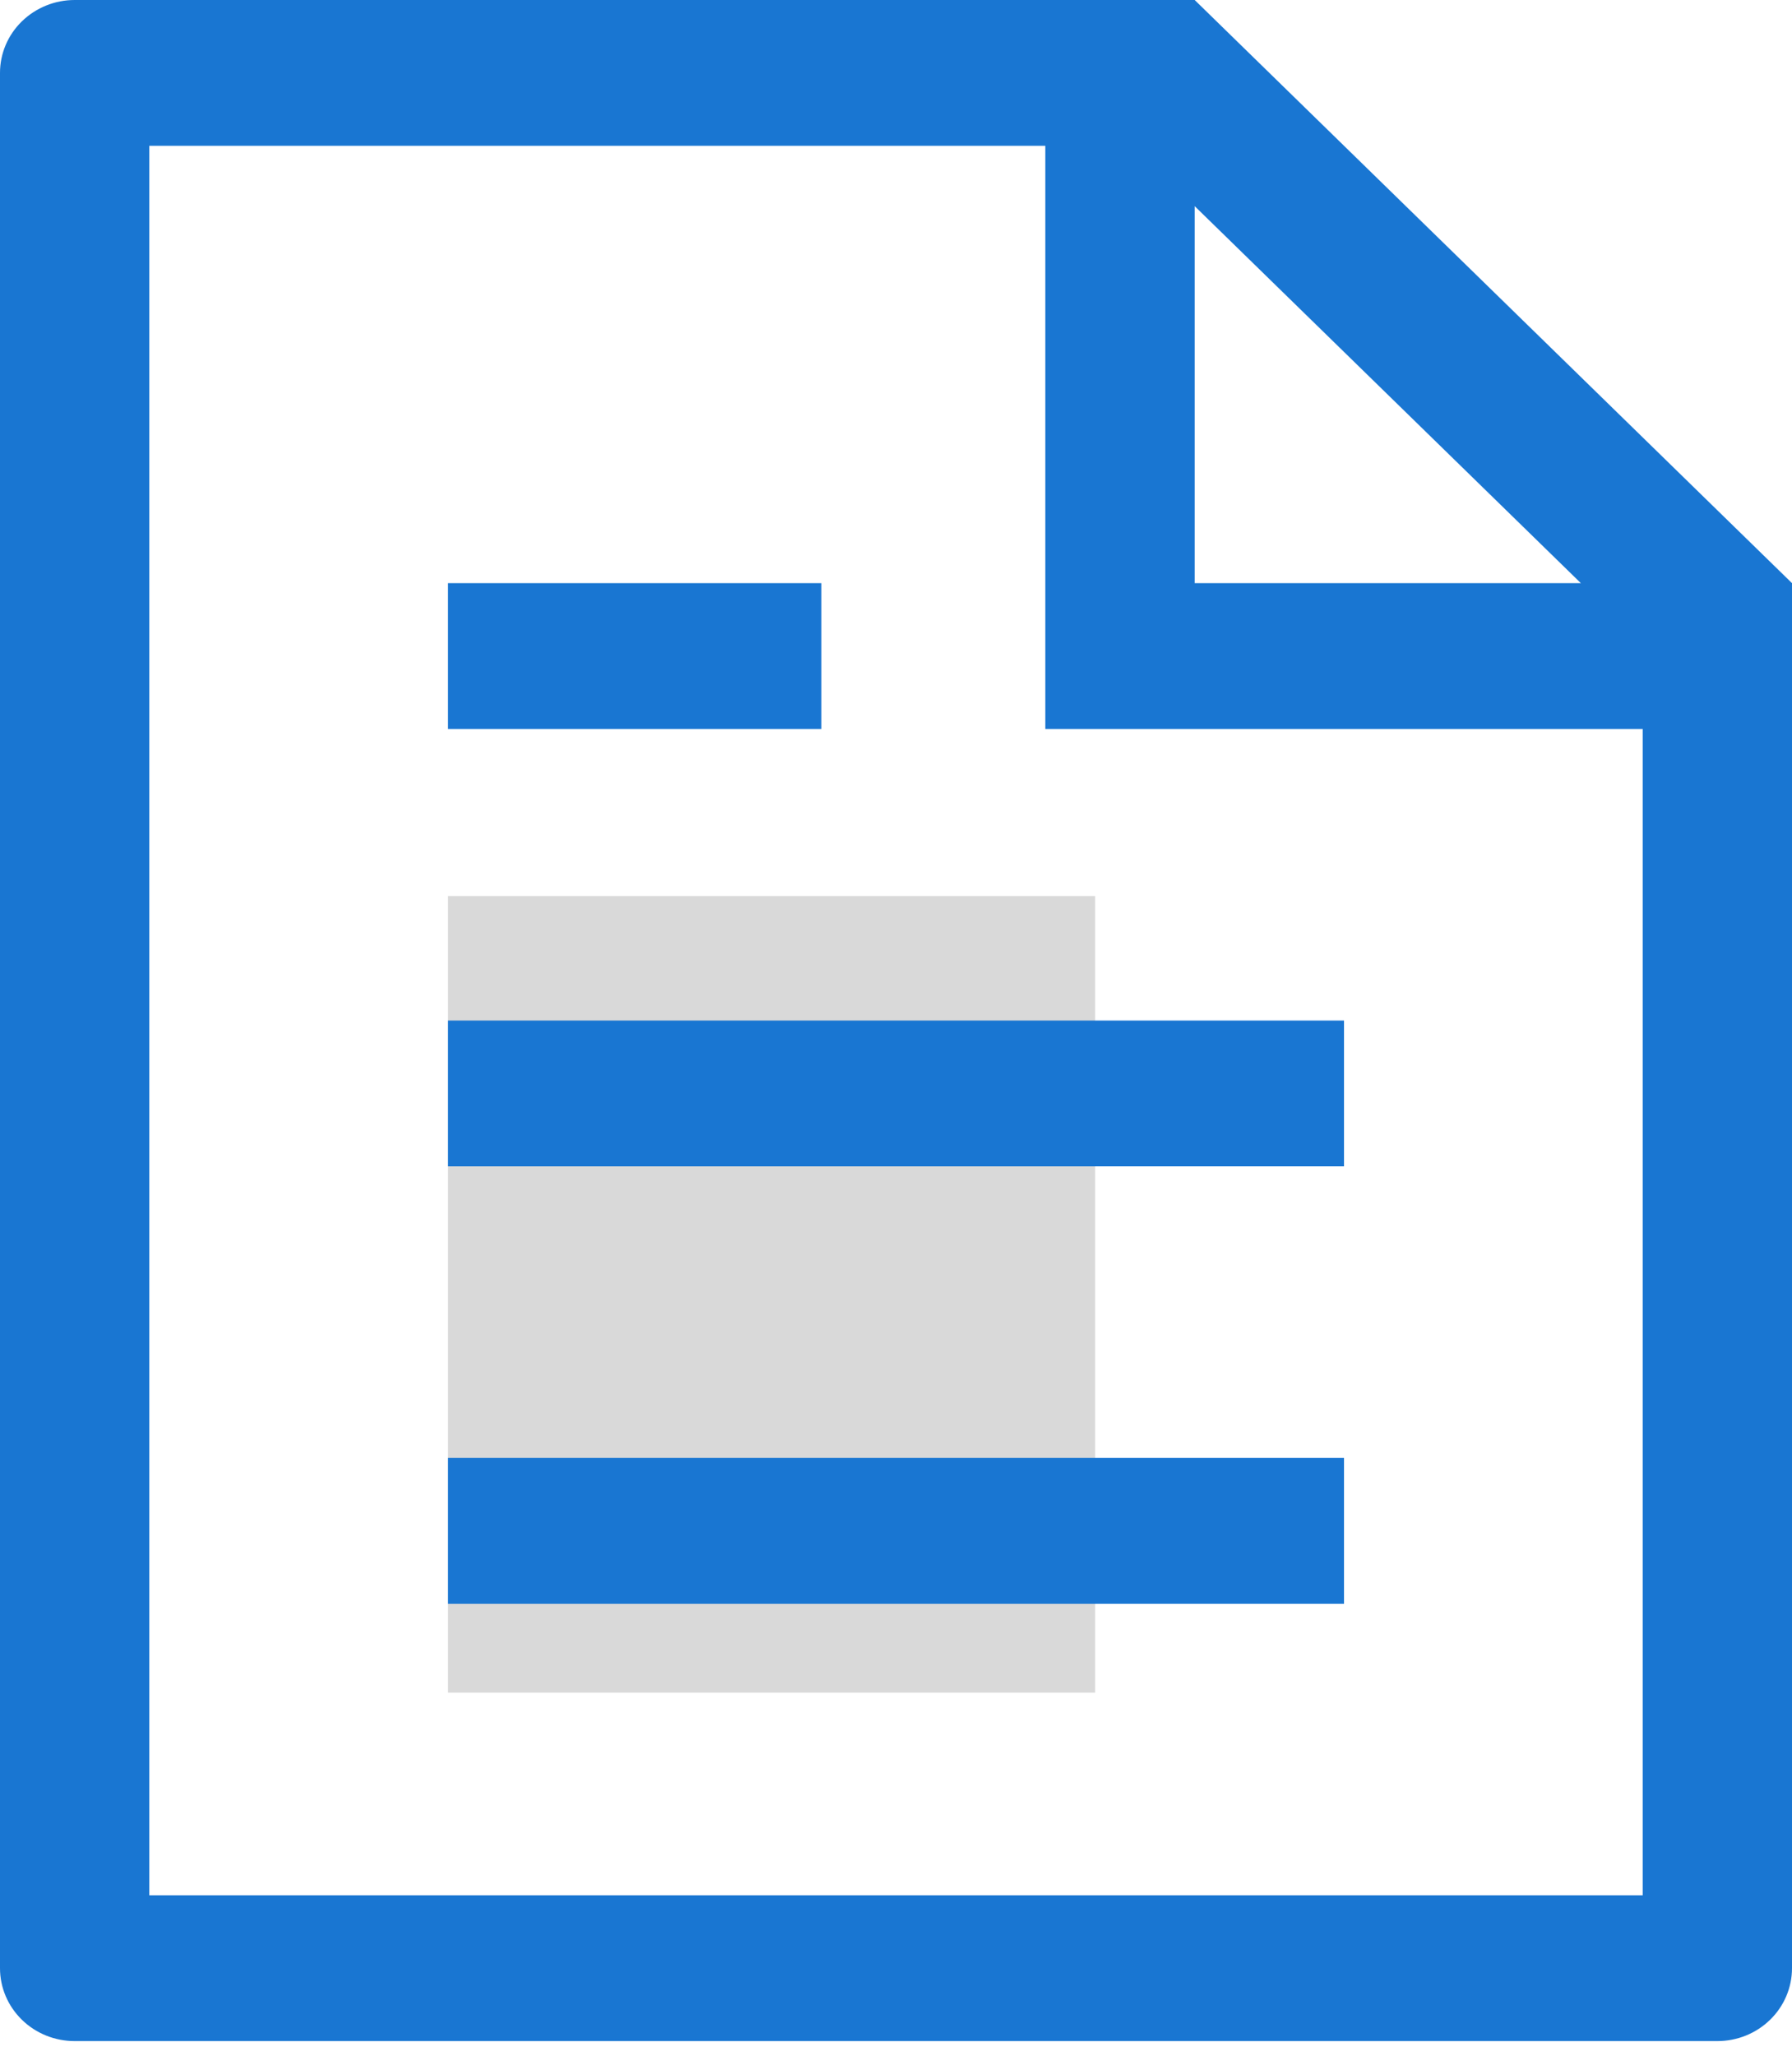
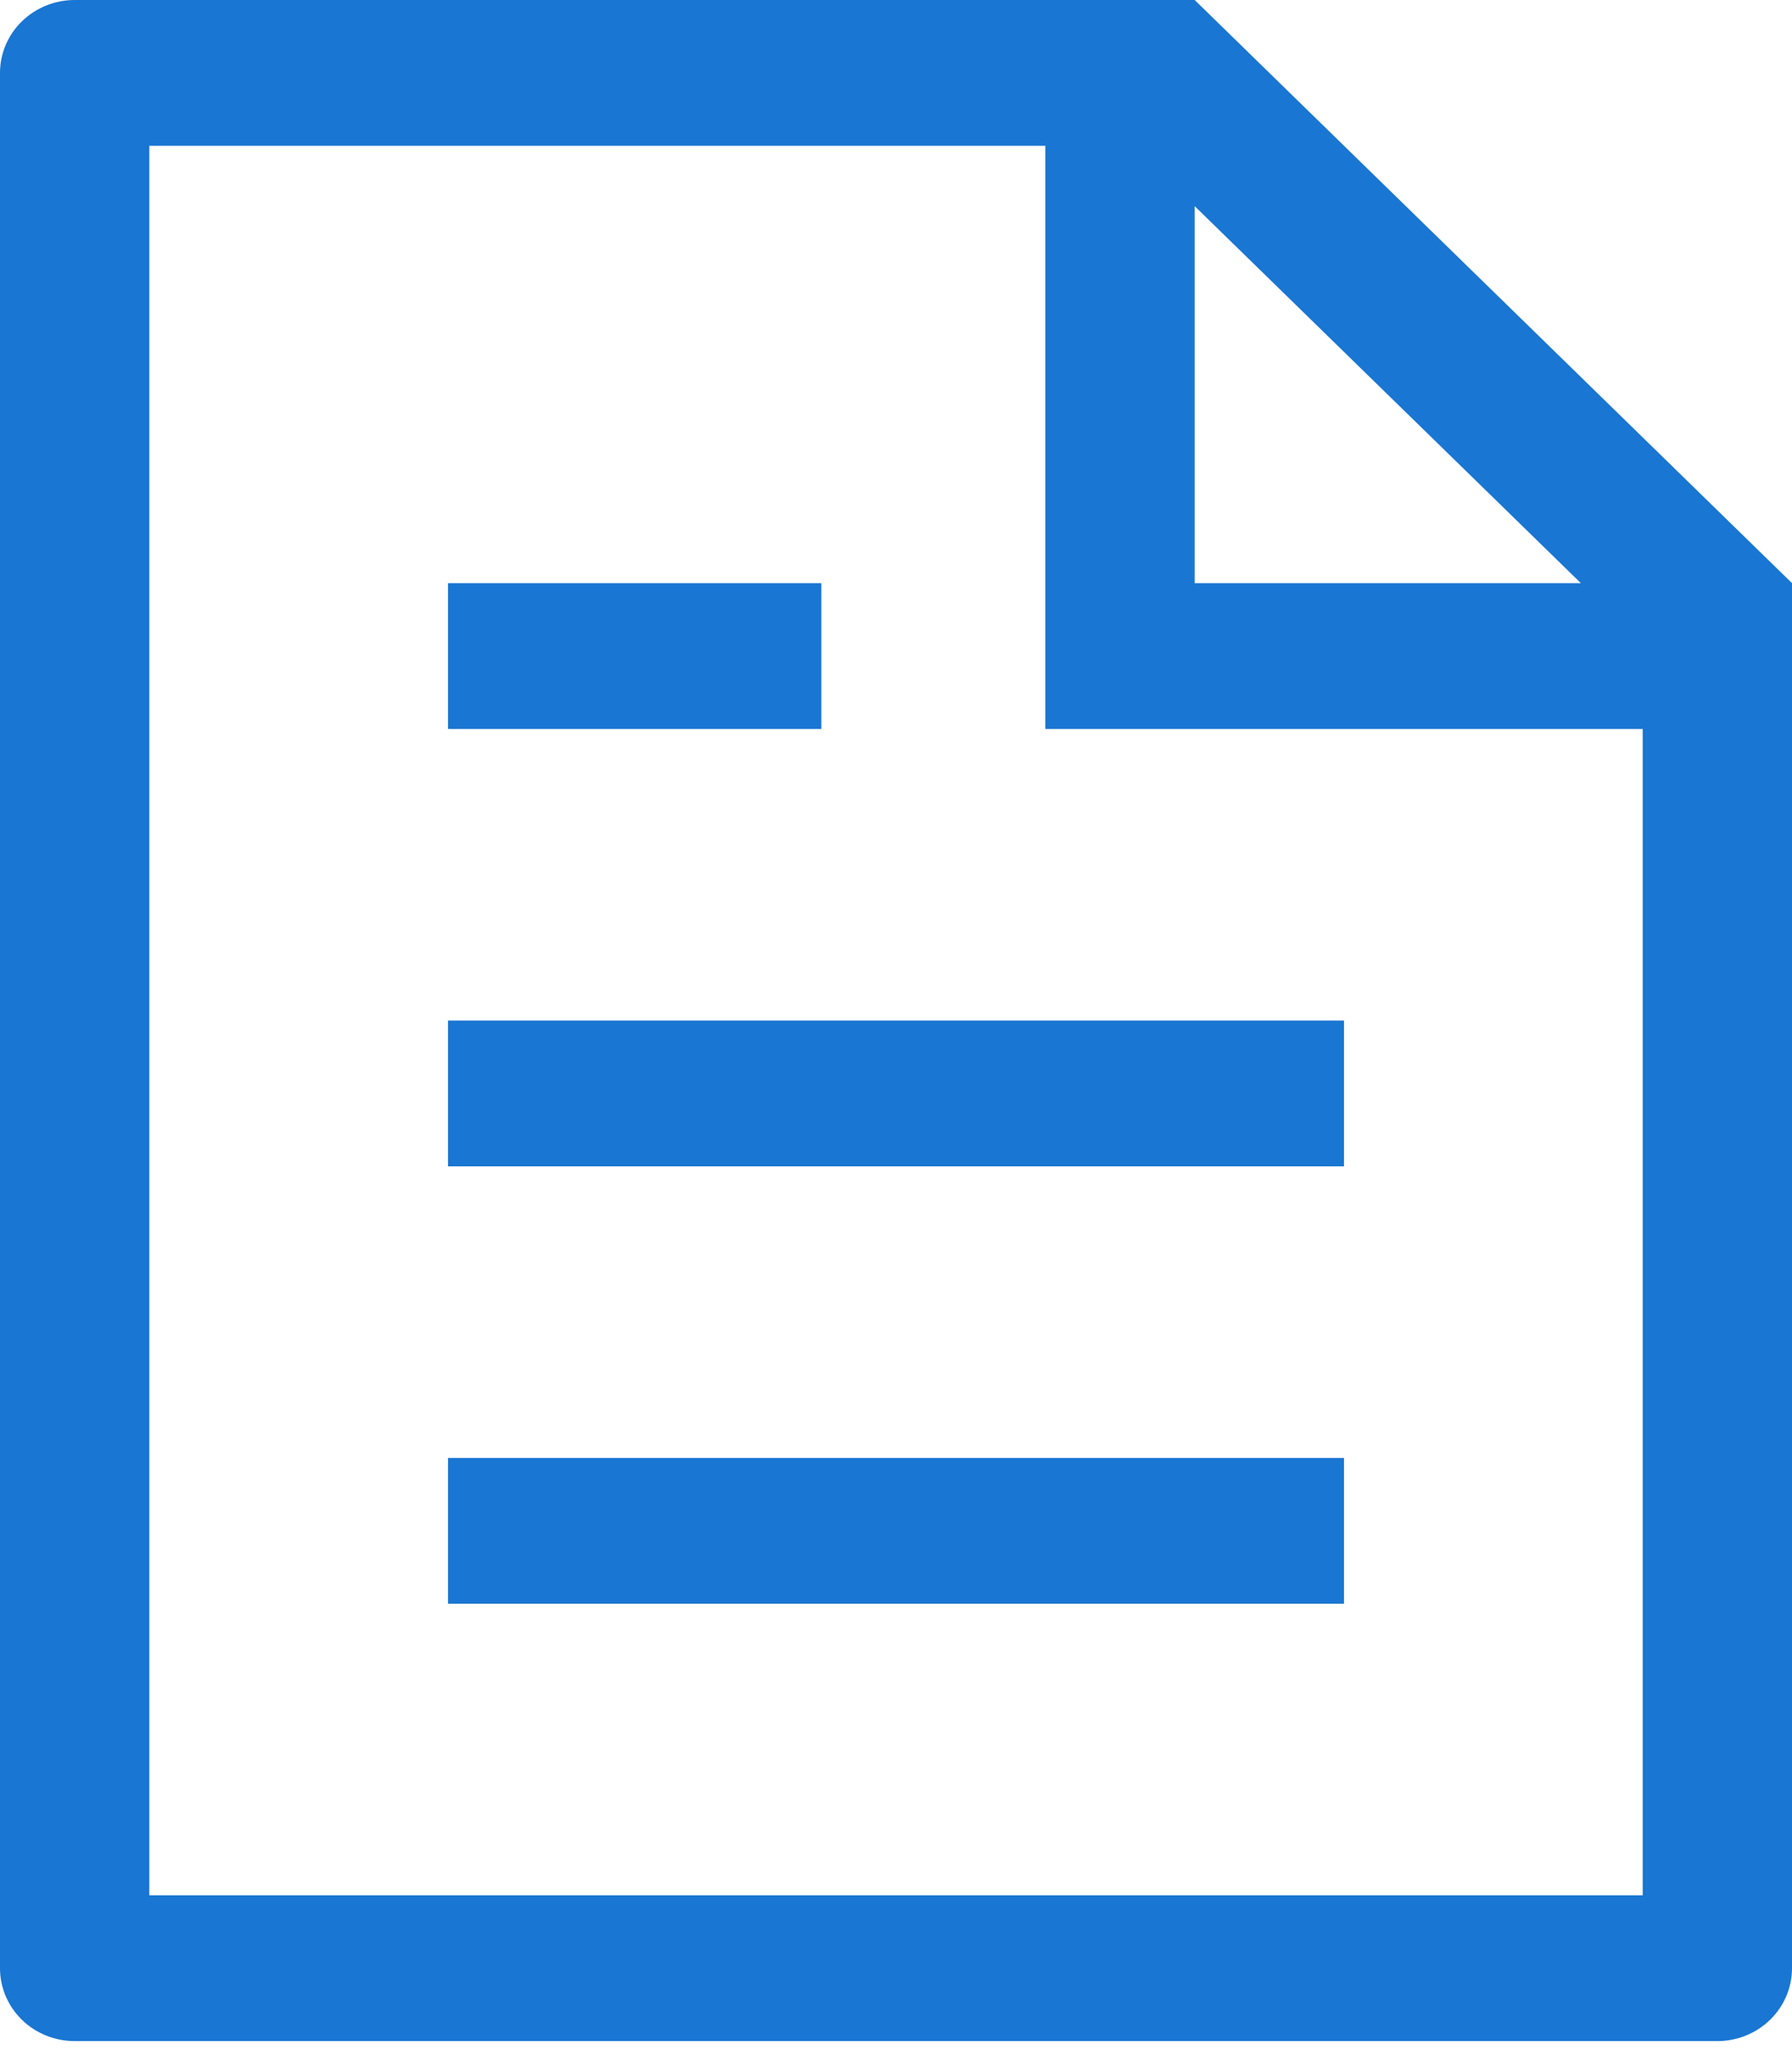
<svg xmlns="http://www.w3.org/2000/svg" width="34" height="39" viewBox="0 0 34 39" fill="none">
-   <rect x="8.5" y="17" width="12.278" height="15.111" fill="#D9D9D9" />
  <path d="M31.167 13.829H19.833V2.766H2.833V35.956H31.167V13.829ZM29.994 11.063L22.667 3.911V11.063H29.994ZM1.417 0H22.667L34 11.063V37.339C34 37.706 33.851 38.058 33.585 38.317C33.319 38.577 32.959 38.722 32.583 38.722H1.417C1.041 38.722 0.681 38.577 0.415 38.317C0.149 38.058 0 37.706 0 37.339V1.383C0 1.016 0.149 0.664 0.415 0.405C0.681 0.146 1.041 0 1.417 0ZM8.5 19.361H25.5V22.127H8.5V19.361ZM8.5 11.063H15.583V13.829H8.5V11.063ZM8.5 27.659H25.5V30.425H8.5V27.659Z" fill="#1976D2" />
</svg>